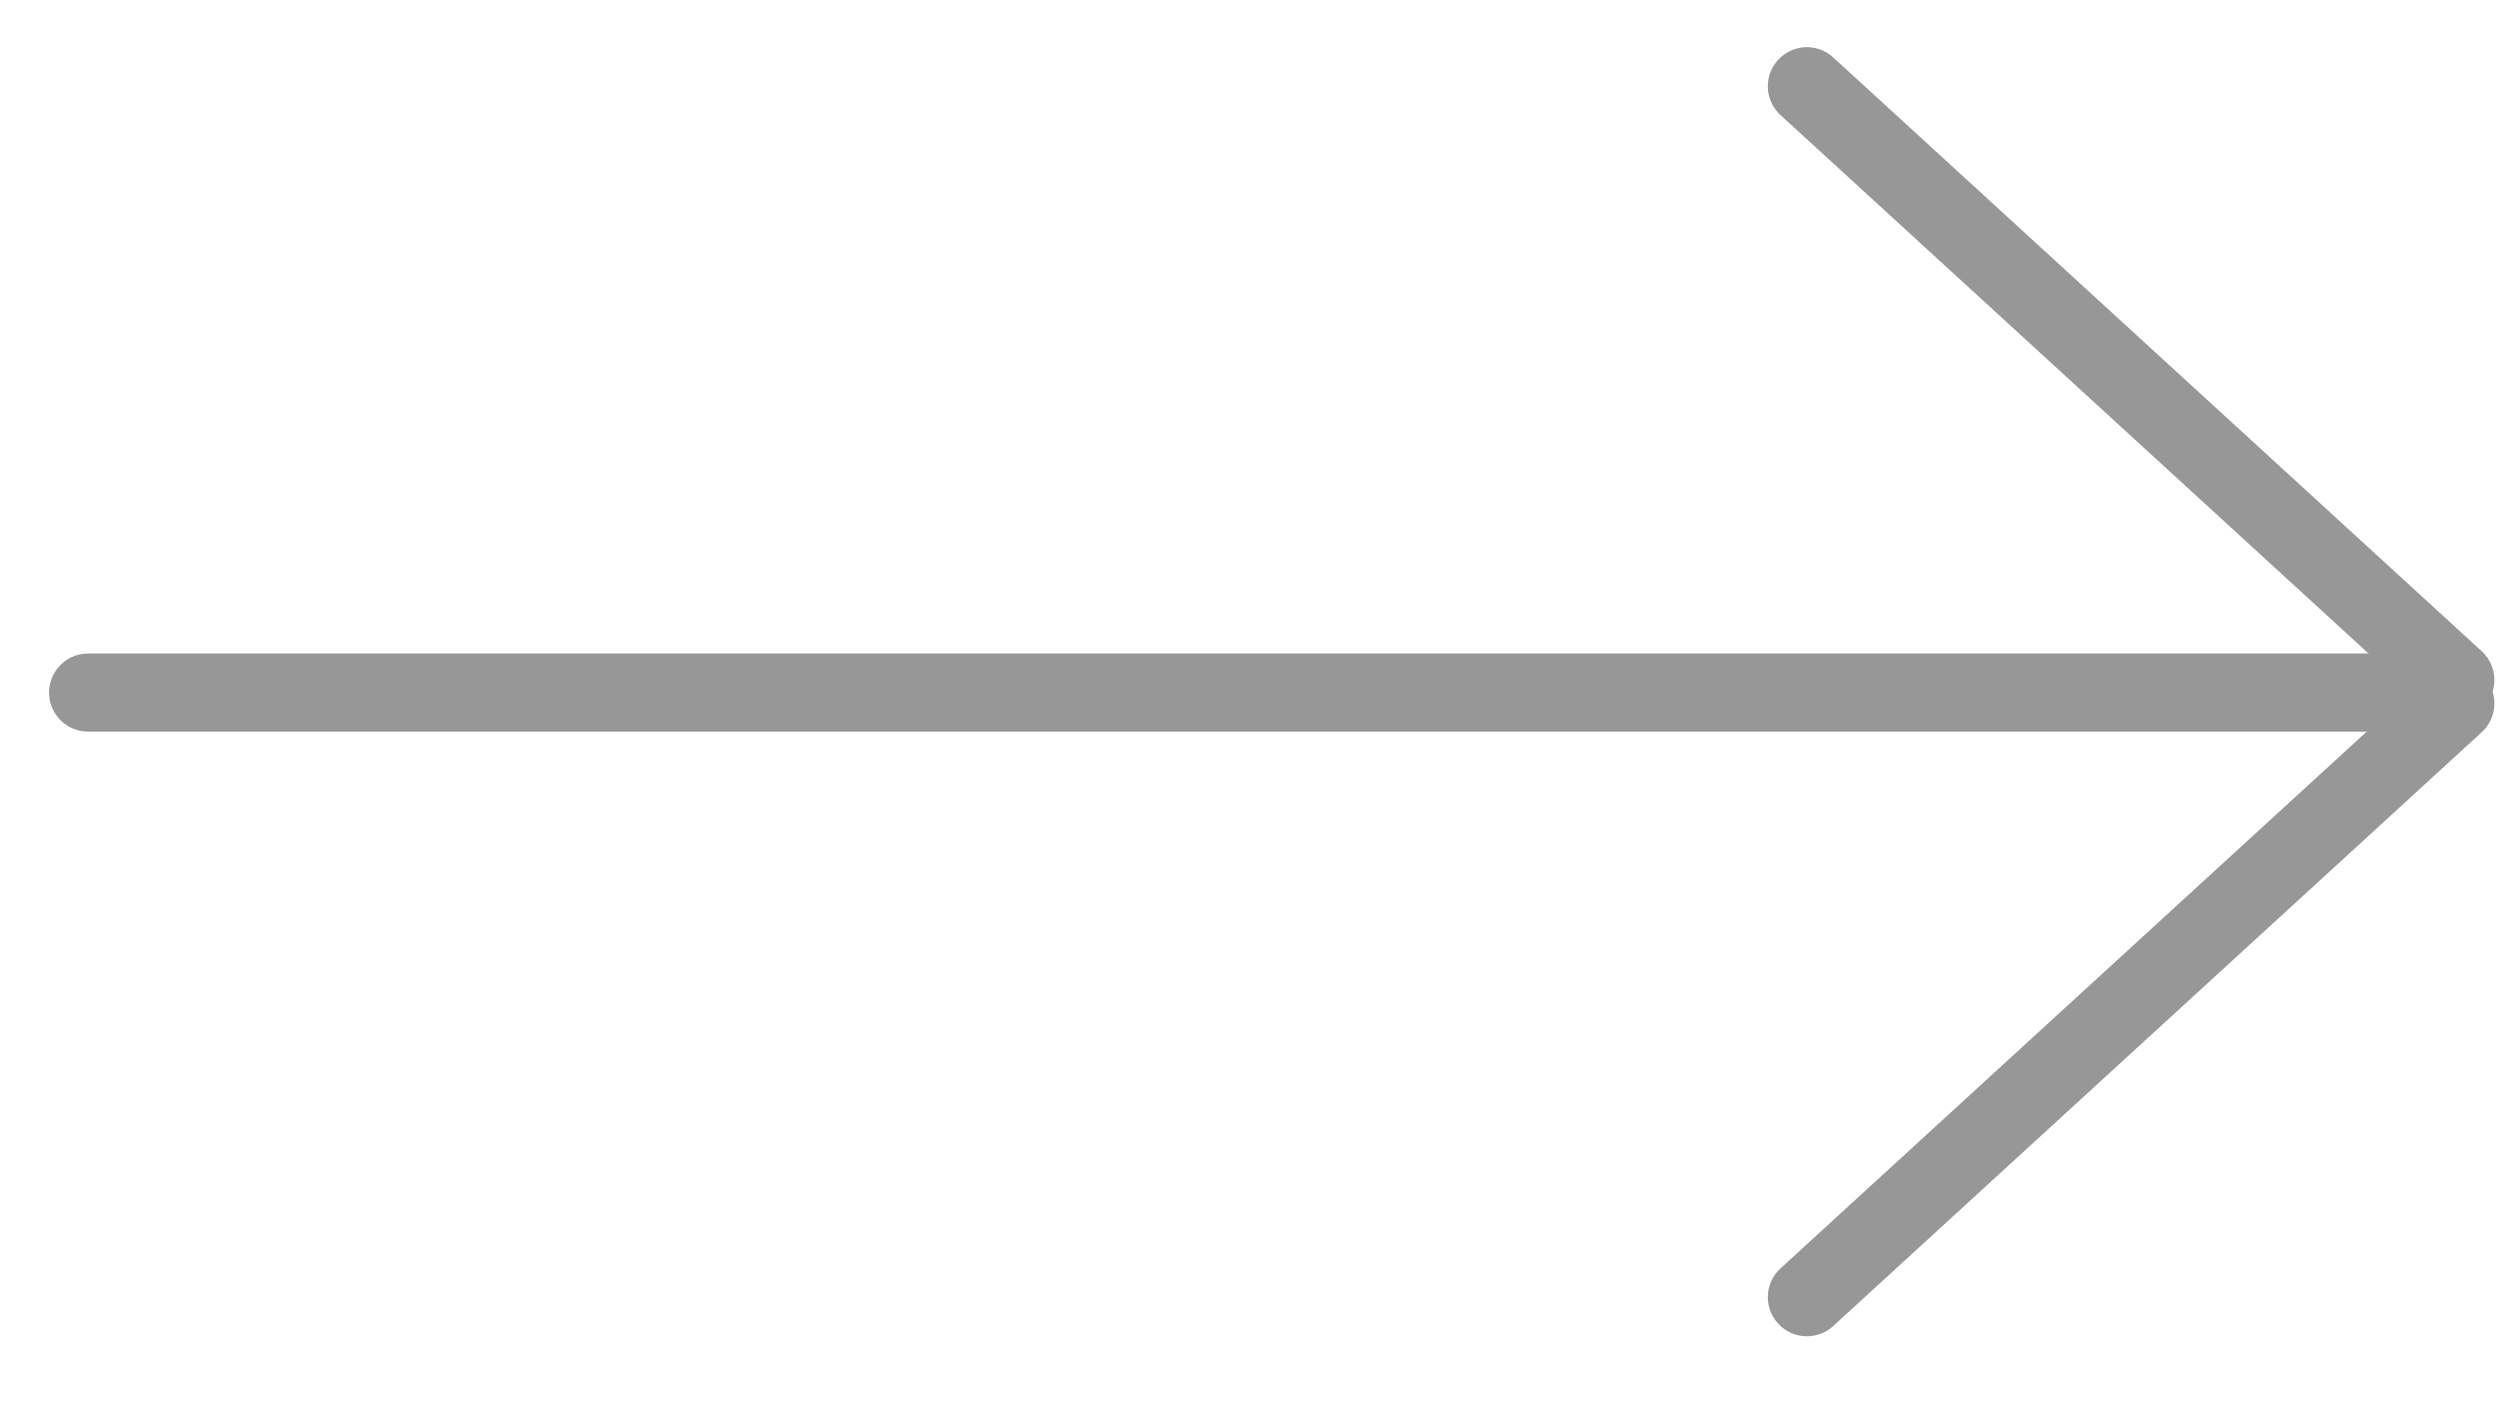
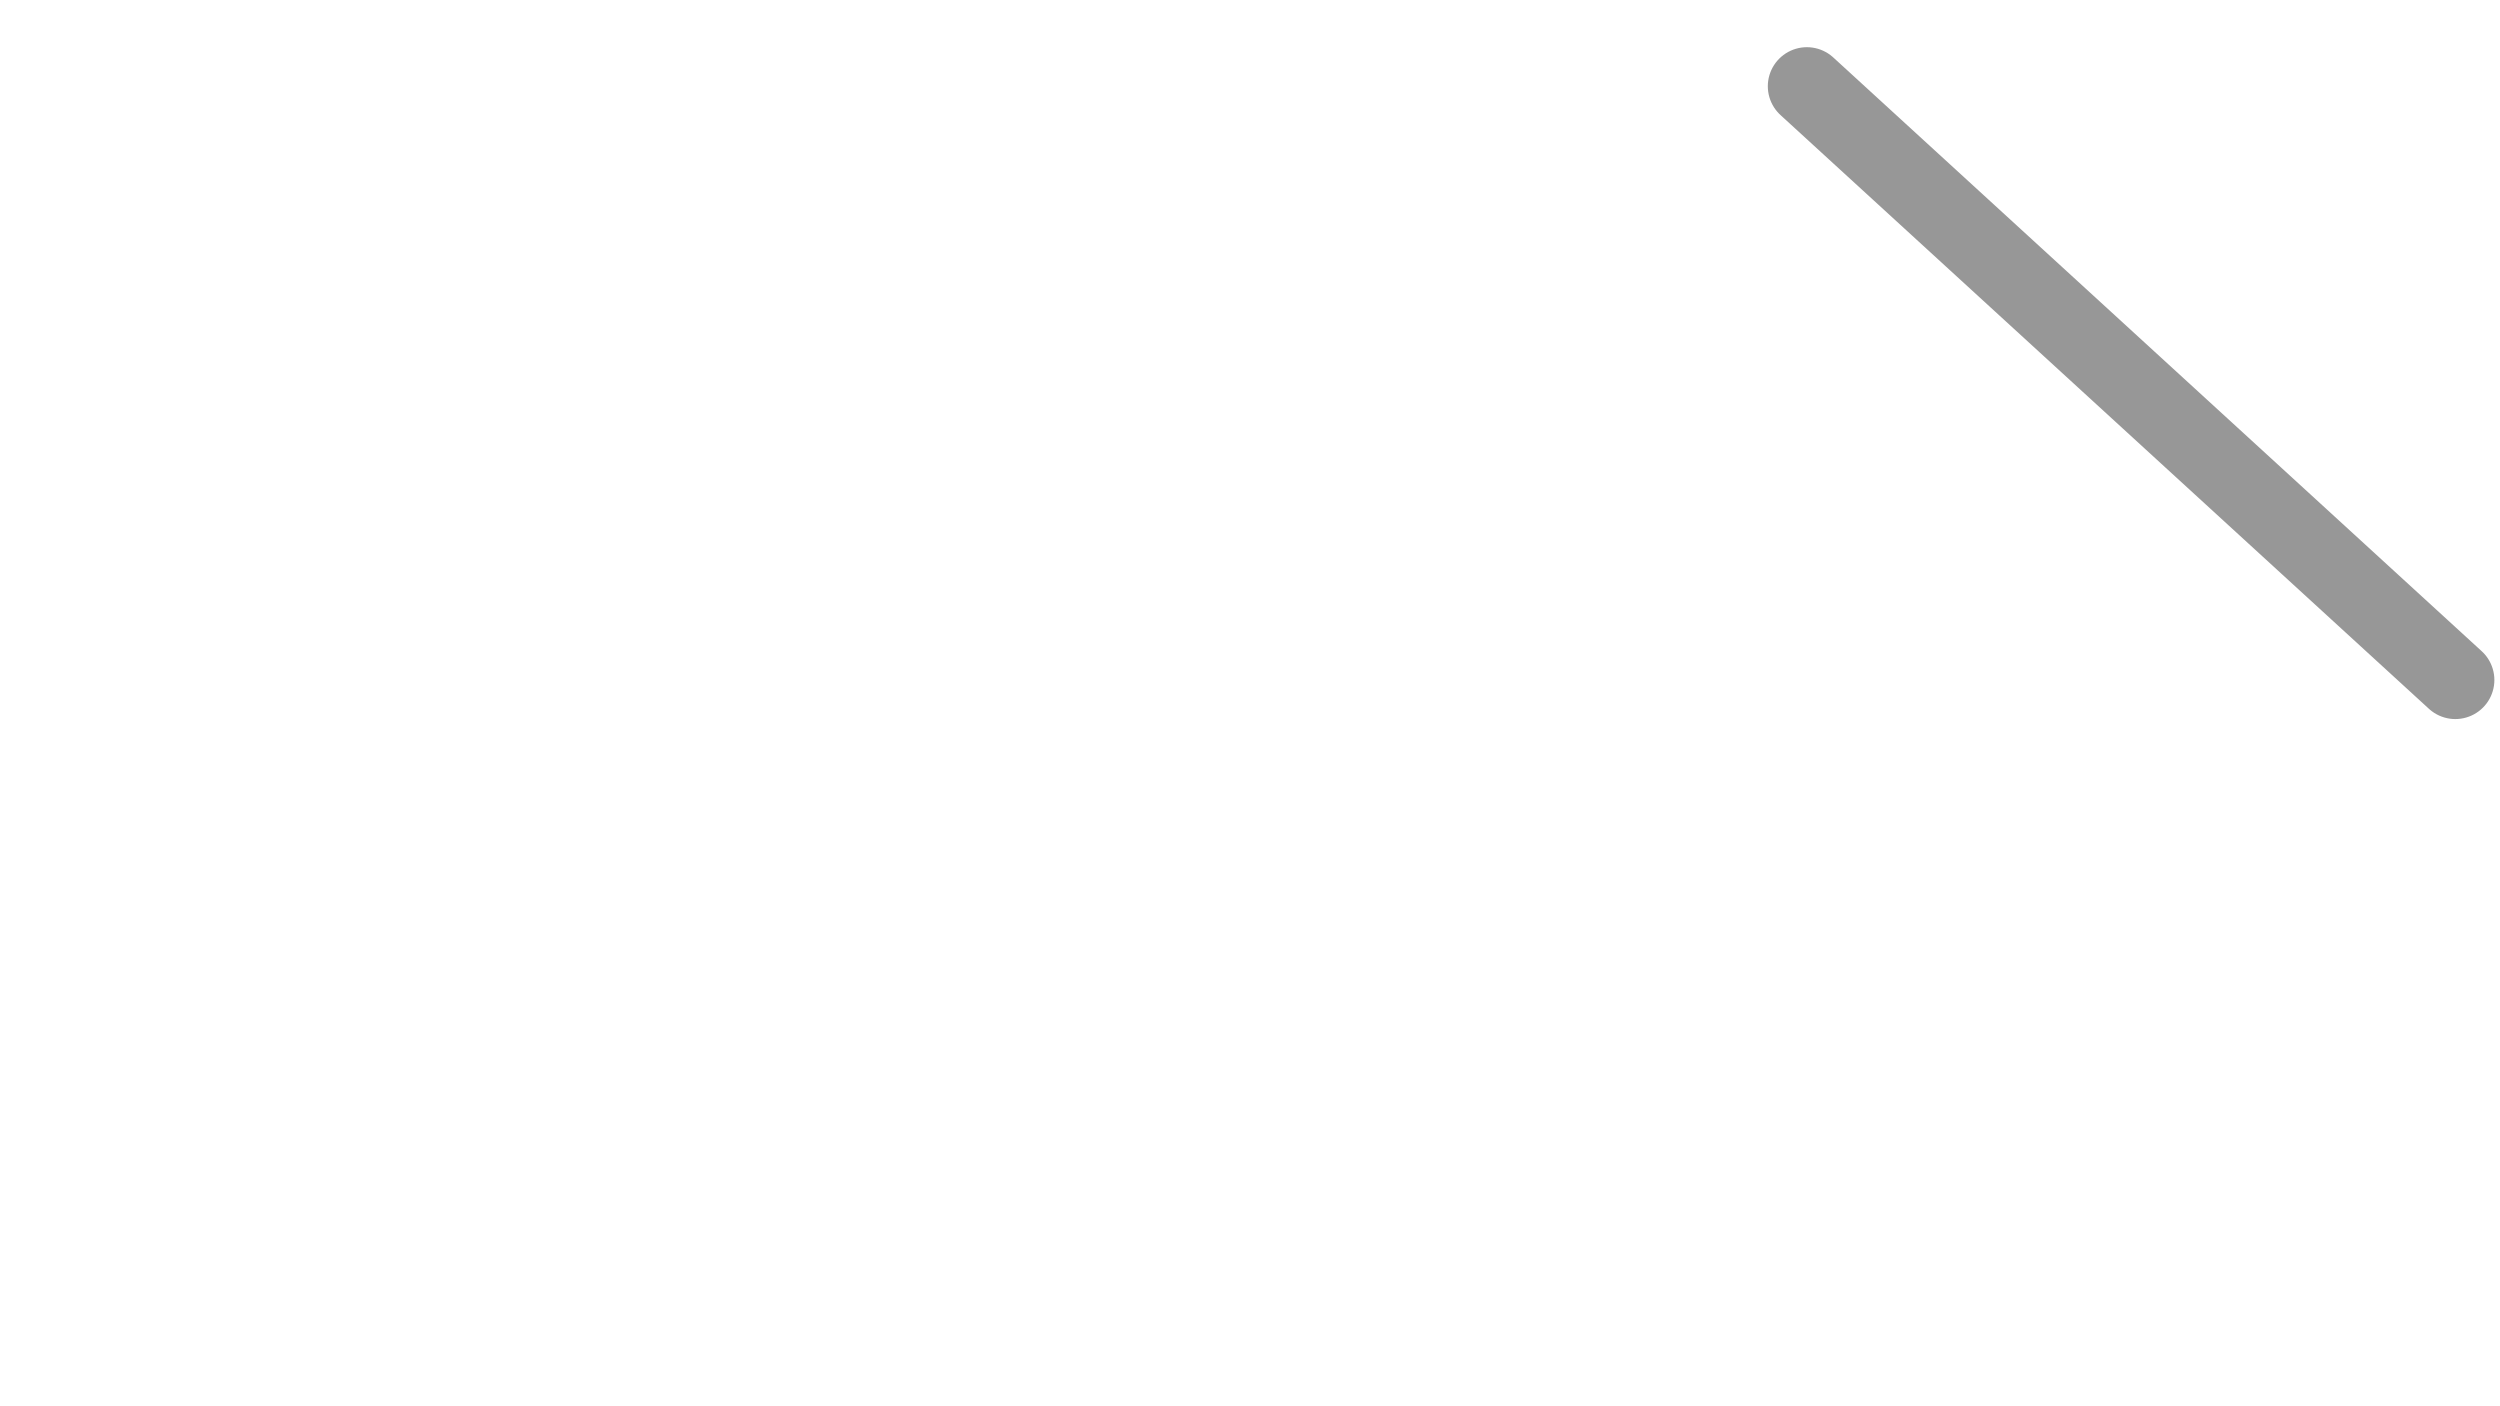
<svg xmlns="http://www.w3.org/2000/svg" version="1.1" id="Layer_1" x="0px" y="0px" viewBox="0 0 32 18" style="enable-background:new 0 0 32 18;" xml:space="preserve">
  <style type="text/css">
	.st0{fill:none;stroke:#979797;stroke-linecap:round;}
</style>
  <title>Group 13</title>
  <desc>Created with Sketch.</desc>
  <g id="Home" transform="translate(-776, -1988)">
    <g id="Group-21" transform="translate(455, 1655)">
      <g id="Group-13" transform="translate(321.928, 333.865)">
-         <path id="Line-2" class="st0" d="M30.2,8h-30" />
        <g id="Group-12" transform="translate(0, 0.039)">
-           <path id="Line-3" class="st0" d="M22.2,15.7l8.3-7.6" />
          <path id="Line-3-Copy" class="st0" d="M30.5,7.8l-8.3-7.6" />
        </g>
      </g>
    </g>
  </g>
</svg>